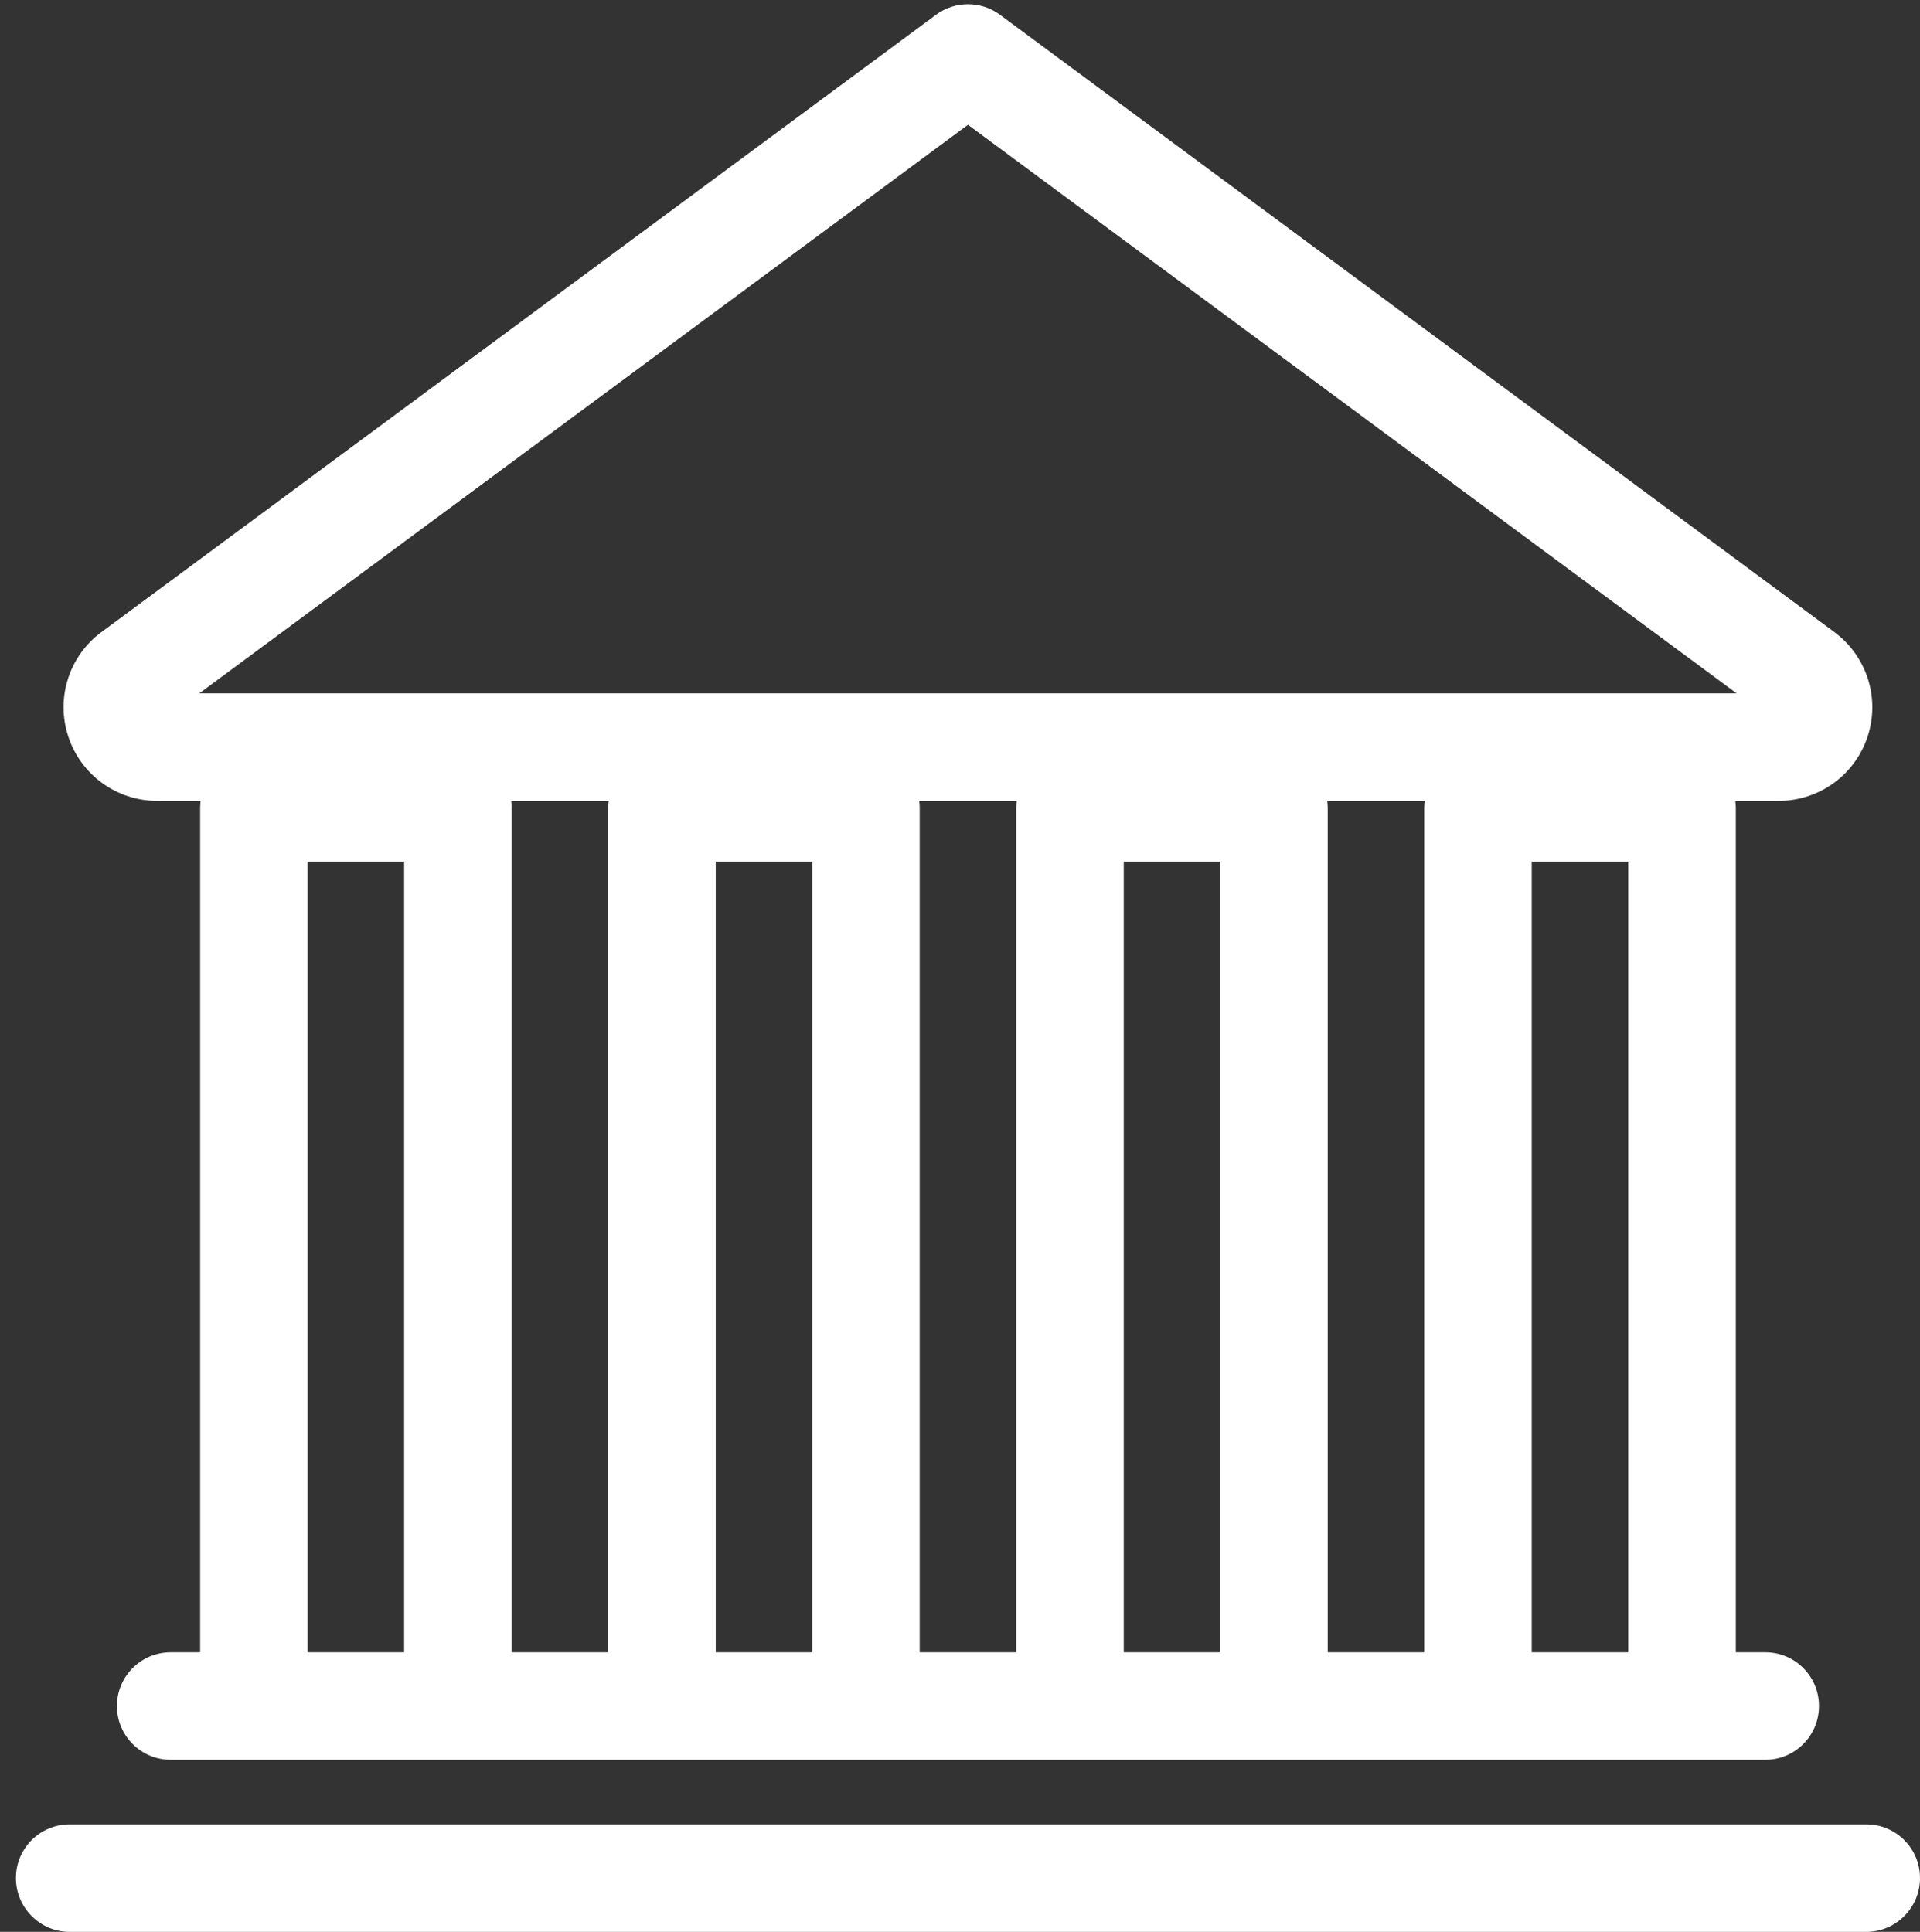
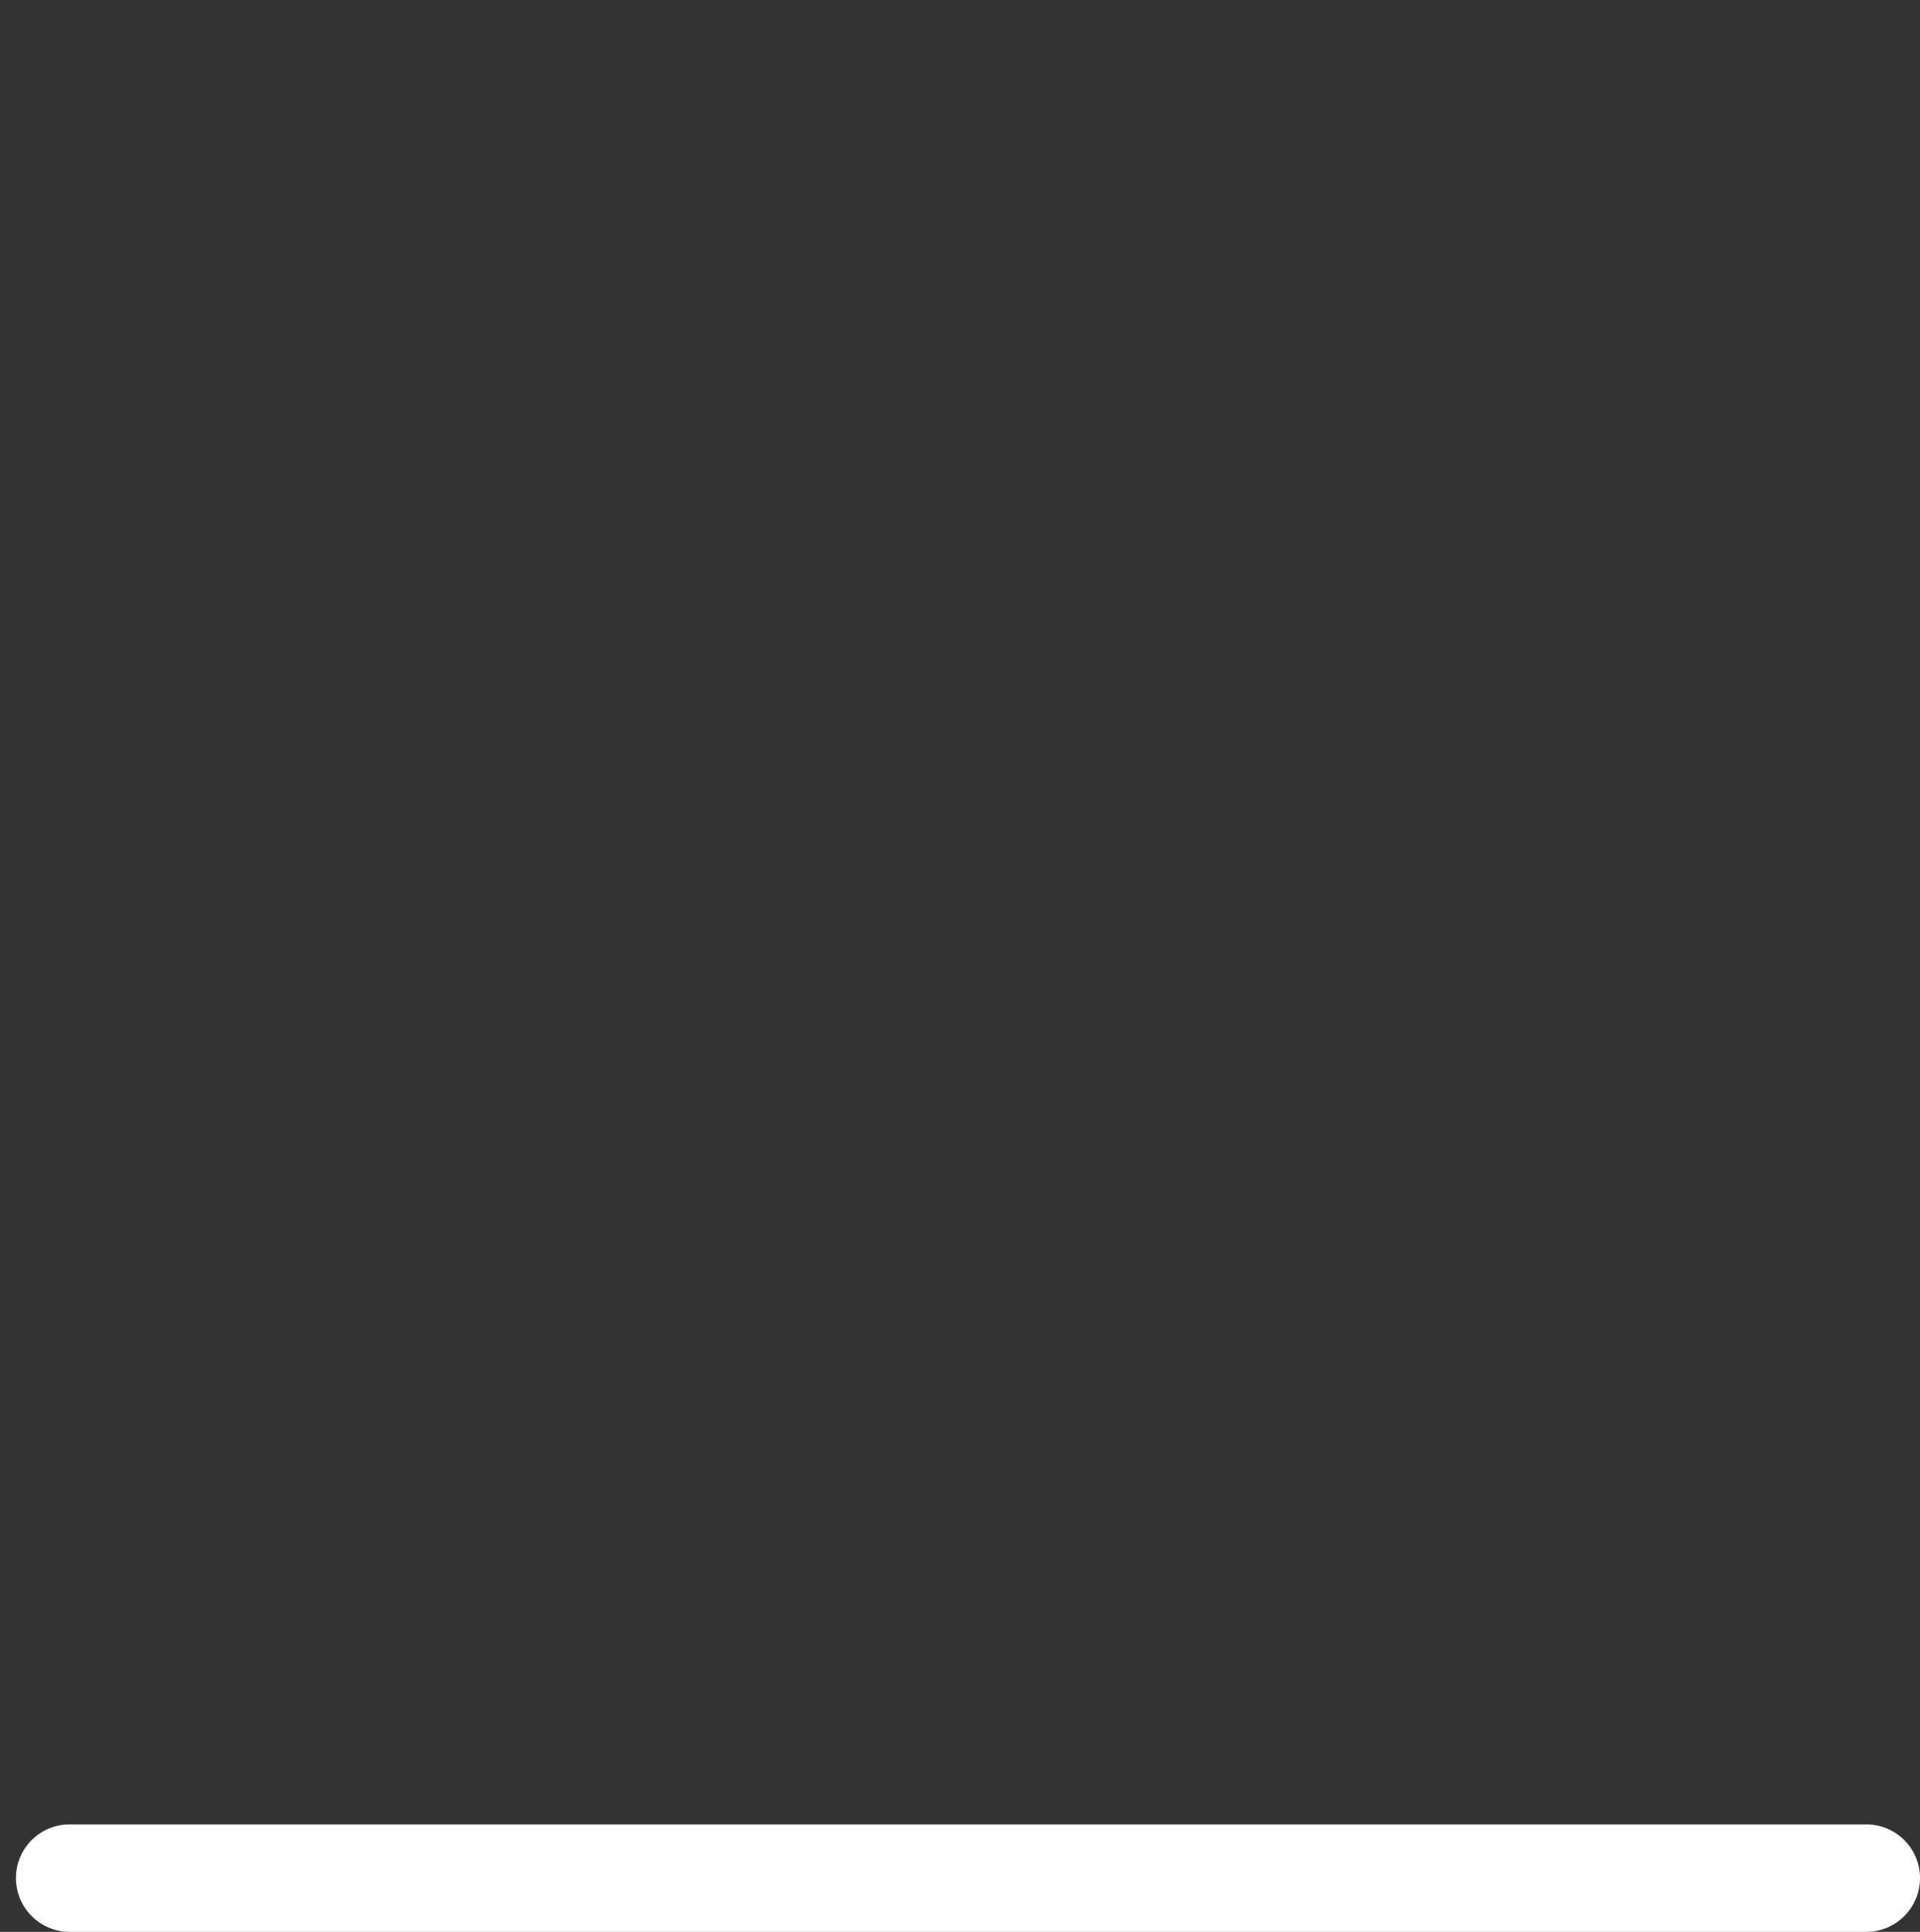
<svg xmlns="http://www.w3.org/2000/svg" version="1.1" id="Layer_1" x="0px" y="0px" width="46.398px" height="46.691px" viewBox="0 0 46.398 46.691" enable-background="new 0 0 46.398 46.691" xml:space="preserve">
  <rect x="0" y="0" width="46.398" height="46.691" fill="#333333" stroke="none" />
  <g>
-     <path fill="#FFFFFF" d="M3.8,19.357h1.048c-0.007,0.055-0.011,0.111-0.011,0.167v20.411H4.125c-0.718,0-1.299,0.581-1.299,1.299   c0,0.717,0.581,1.299,1.299,1.299H42.66c0.717,0,1.297-0.582,1.297-1.299c0-0.718-0.58-1.299-1.297-1.299h-0.713V19.524   c0-0.056-0.006-0.112-0.012-0.167h1.047c0.98,0,1.844-0.625,2.15-1.554s-0.018-1.945-0.805-2.528L24.164,0.356   c-0.459-0.339-1.085-0.339-1.544,0L2.454,15.275c-0.788,0.582-1.11,1.599-0.803,2.528C1.957,18.732,2.821,19.357,3.8,19.357   L3.8,19.357z M24.558,39.935h-2.333V19.524c0-0.056-0.004-0.112-0.012-0.167h2.357c-0.008,0.055-0.012,0.111-0.012,0.167V39.935z    M14.697,39.935h-2.333V19.524c0-0.056-0.005-0.112-0.011-0.167h2.357c-0.009,0.055-0.013,0.111-0.013,0.167V39.935z M7.434,39.935   V20.823h2.332v19.112H7.434z M17.296,39.935V20.823h2.332v19.112H17.296z M27.156,39.935V20.823h2.332v19.112H27.156z    M37.015,39.935V20.823h2.332v19.112H37.015z M34.417,19.524v20.411h-2.332V19.524c0-0.056-0.006-0.112-0.012-0.167h2.355   C34.423,19.412,34.417,19.468,34.417,19.524L34.417,19.524z M23.392,3.016l18.574,13.742H4.816L23.392,3.016z M23.392,3.016" />
    <path fill="#FFFFFF" d="M45.099,44.094H1.683c-0.717,0-1.298,0.58-1.298,1.297c0,0.718,0.581,1.301,1.298,1.301h43.416   c0.719,0,1.299-0.583,1.299-1.301C46.398,44.674,45.818,44.094,45.099,44.094L45.099,44.094z M45.099,44.094" />
  </g>
</svg>